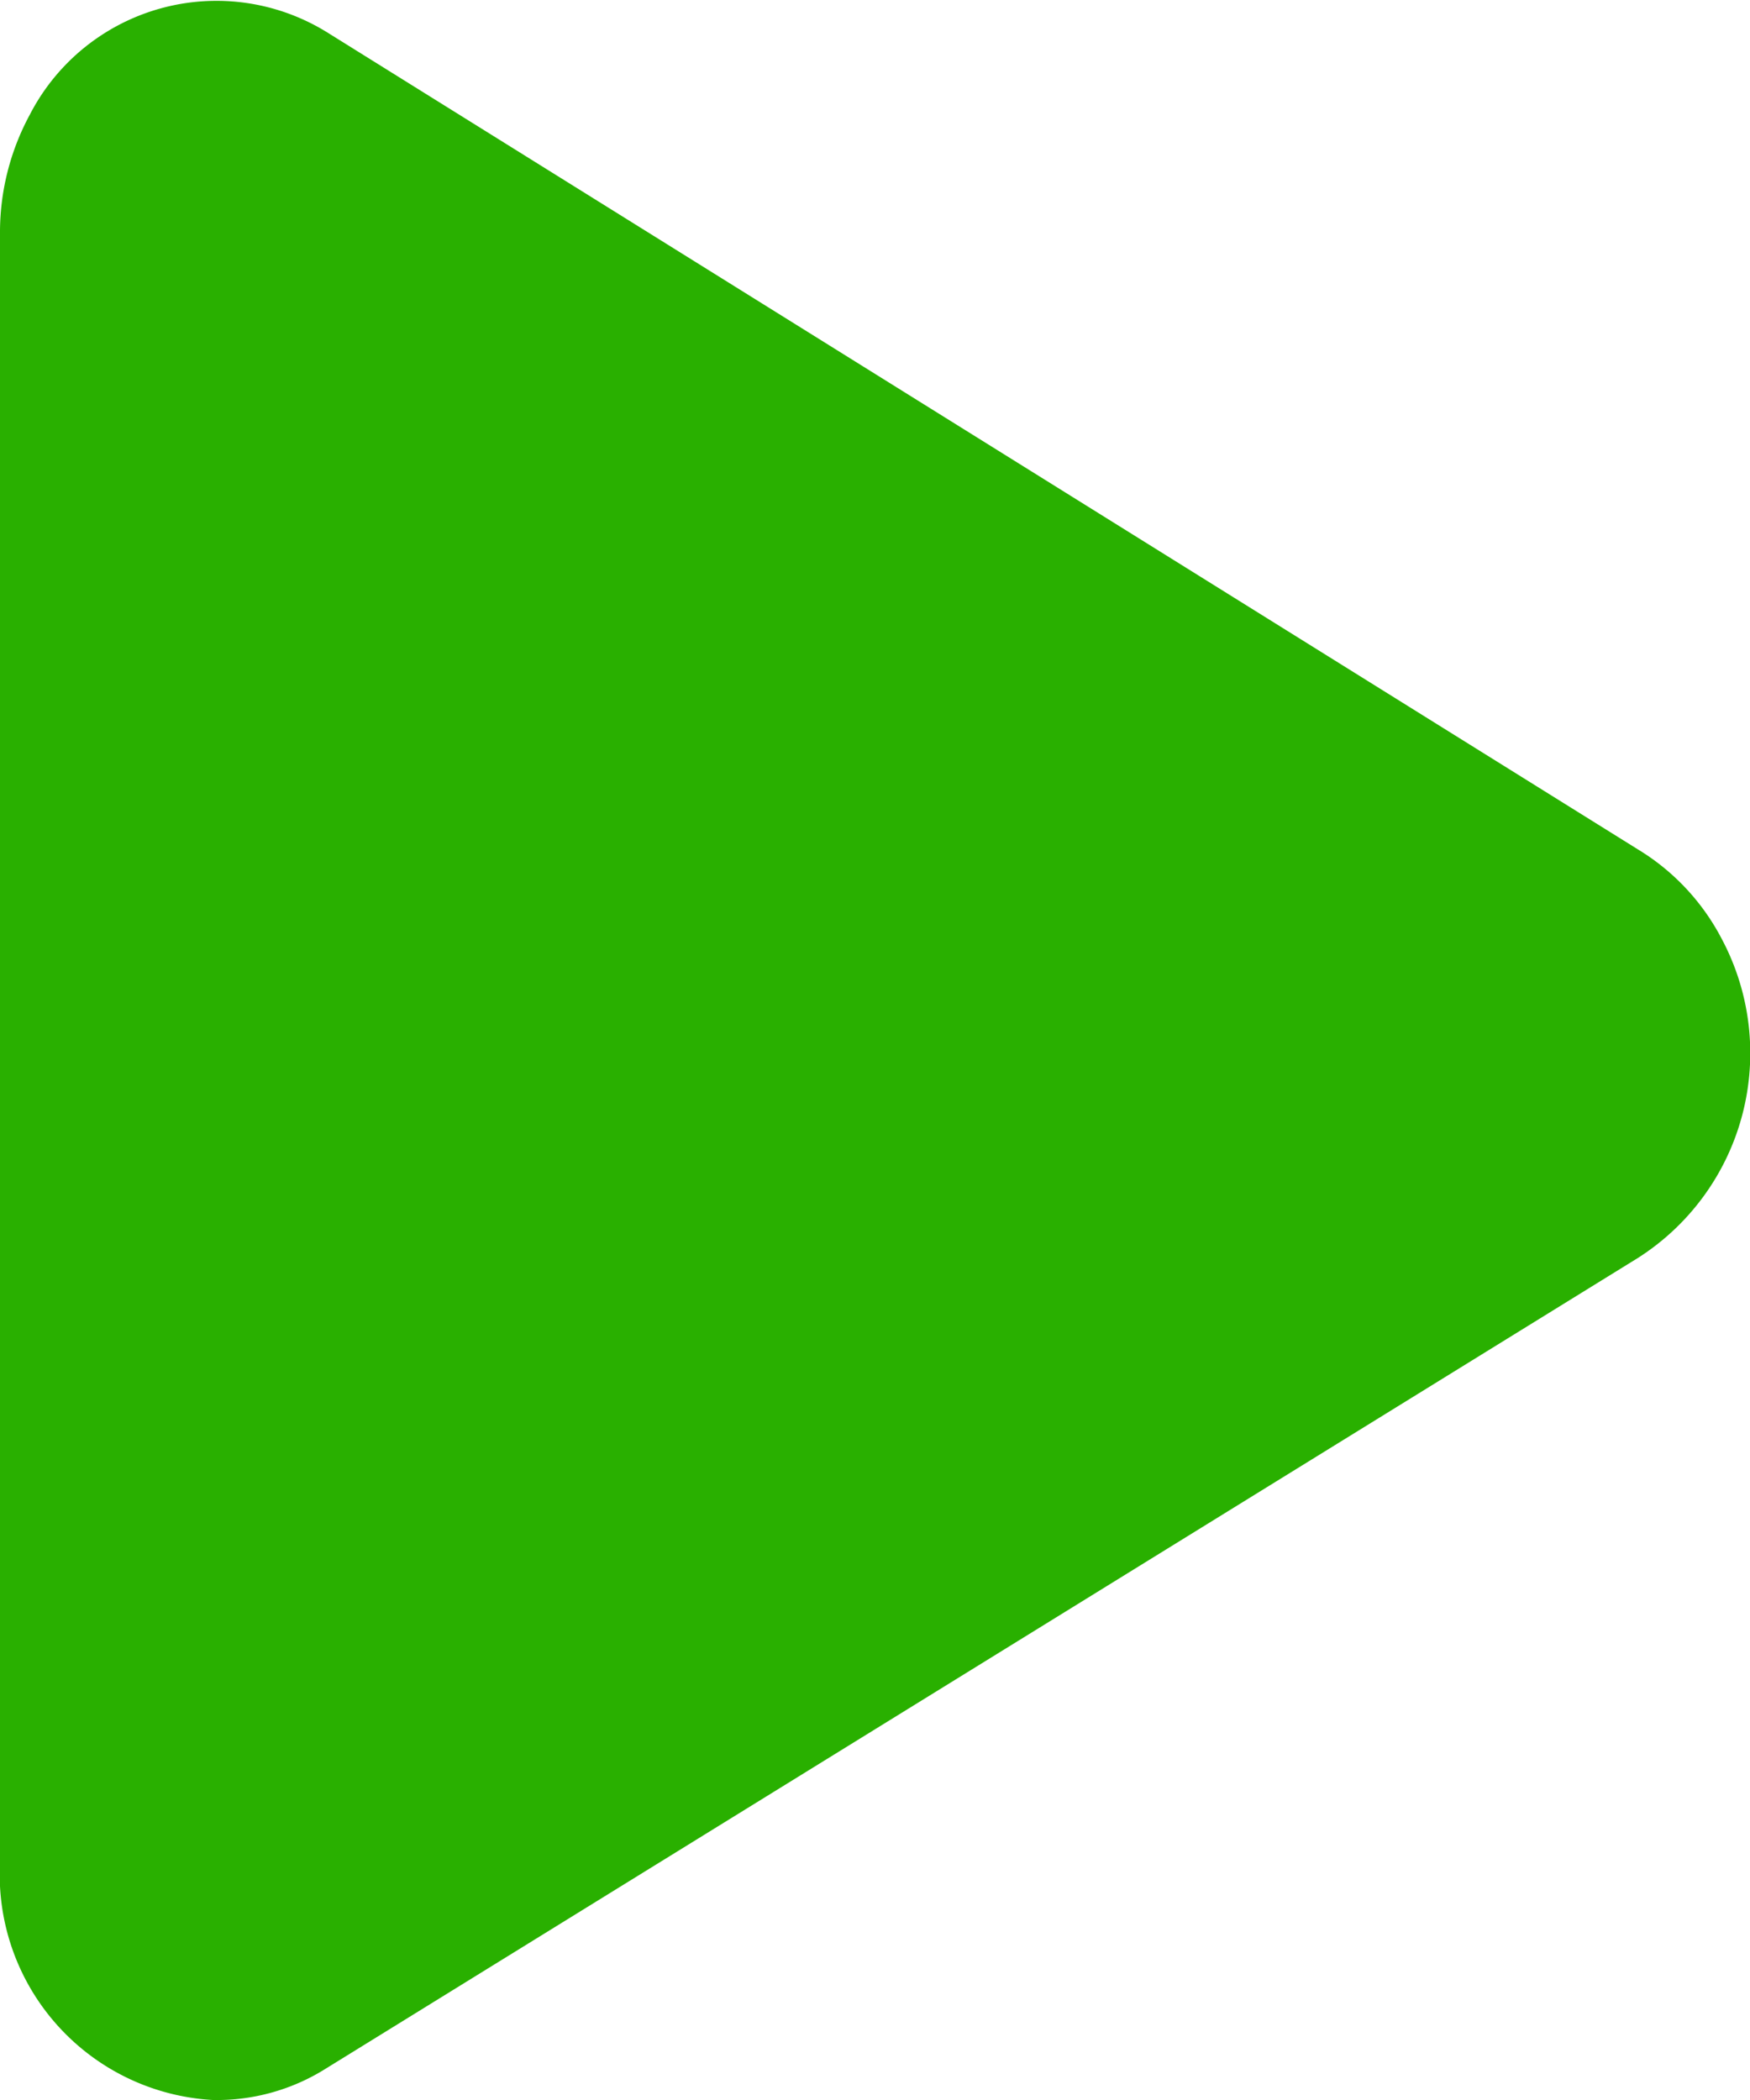
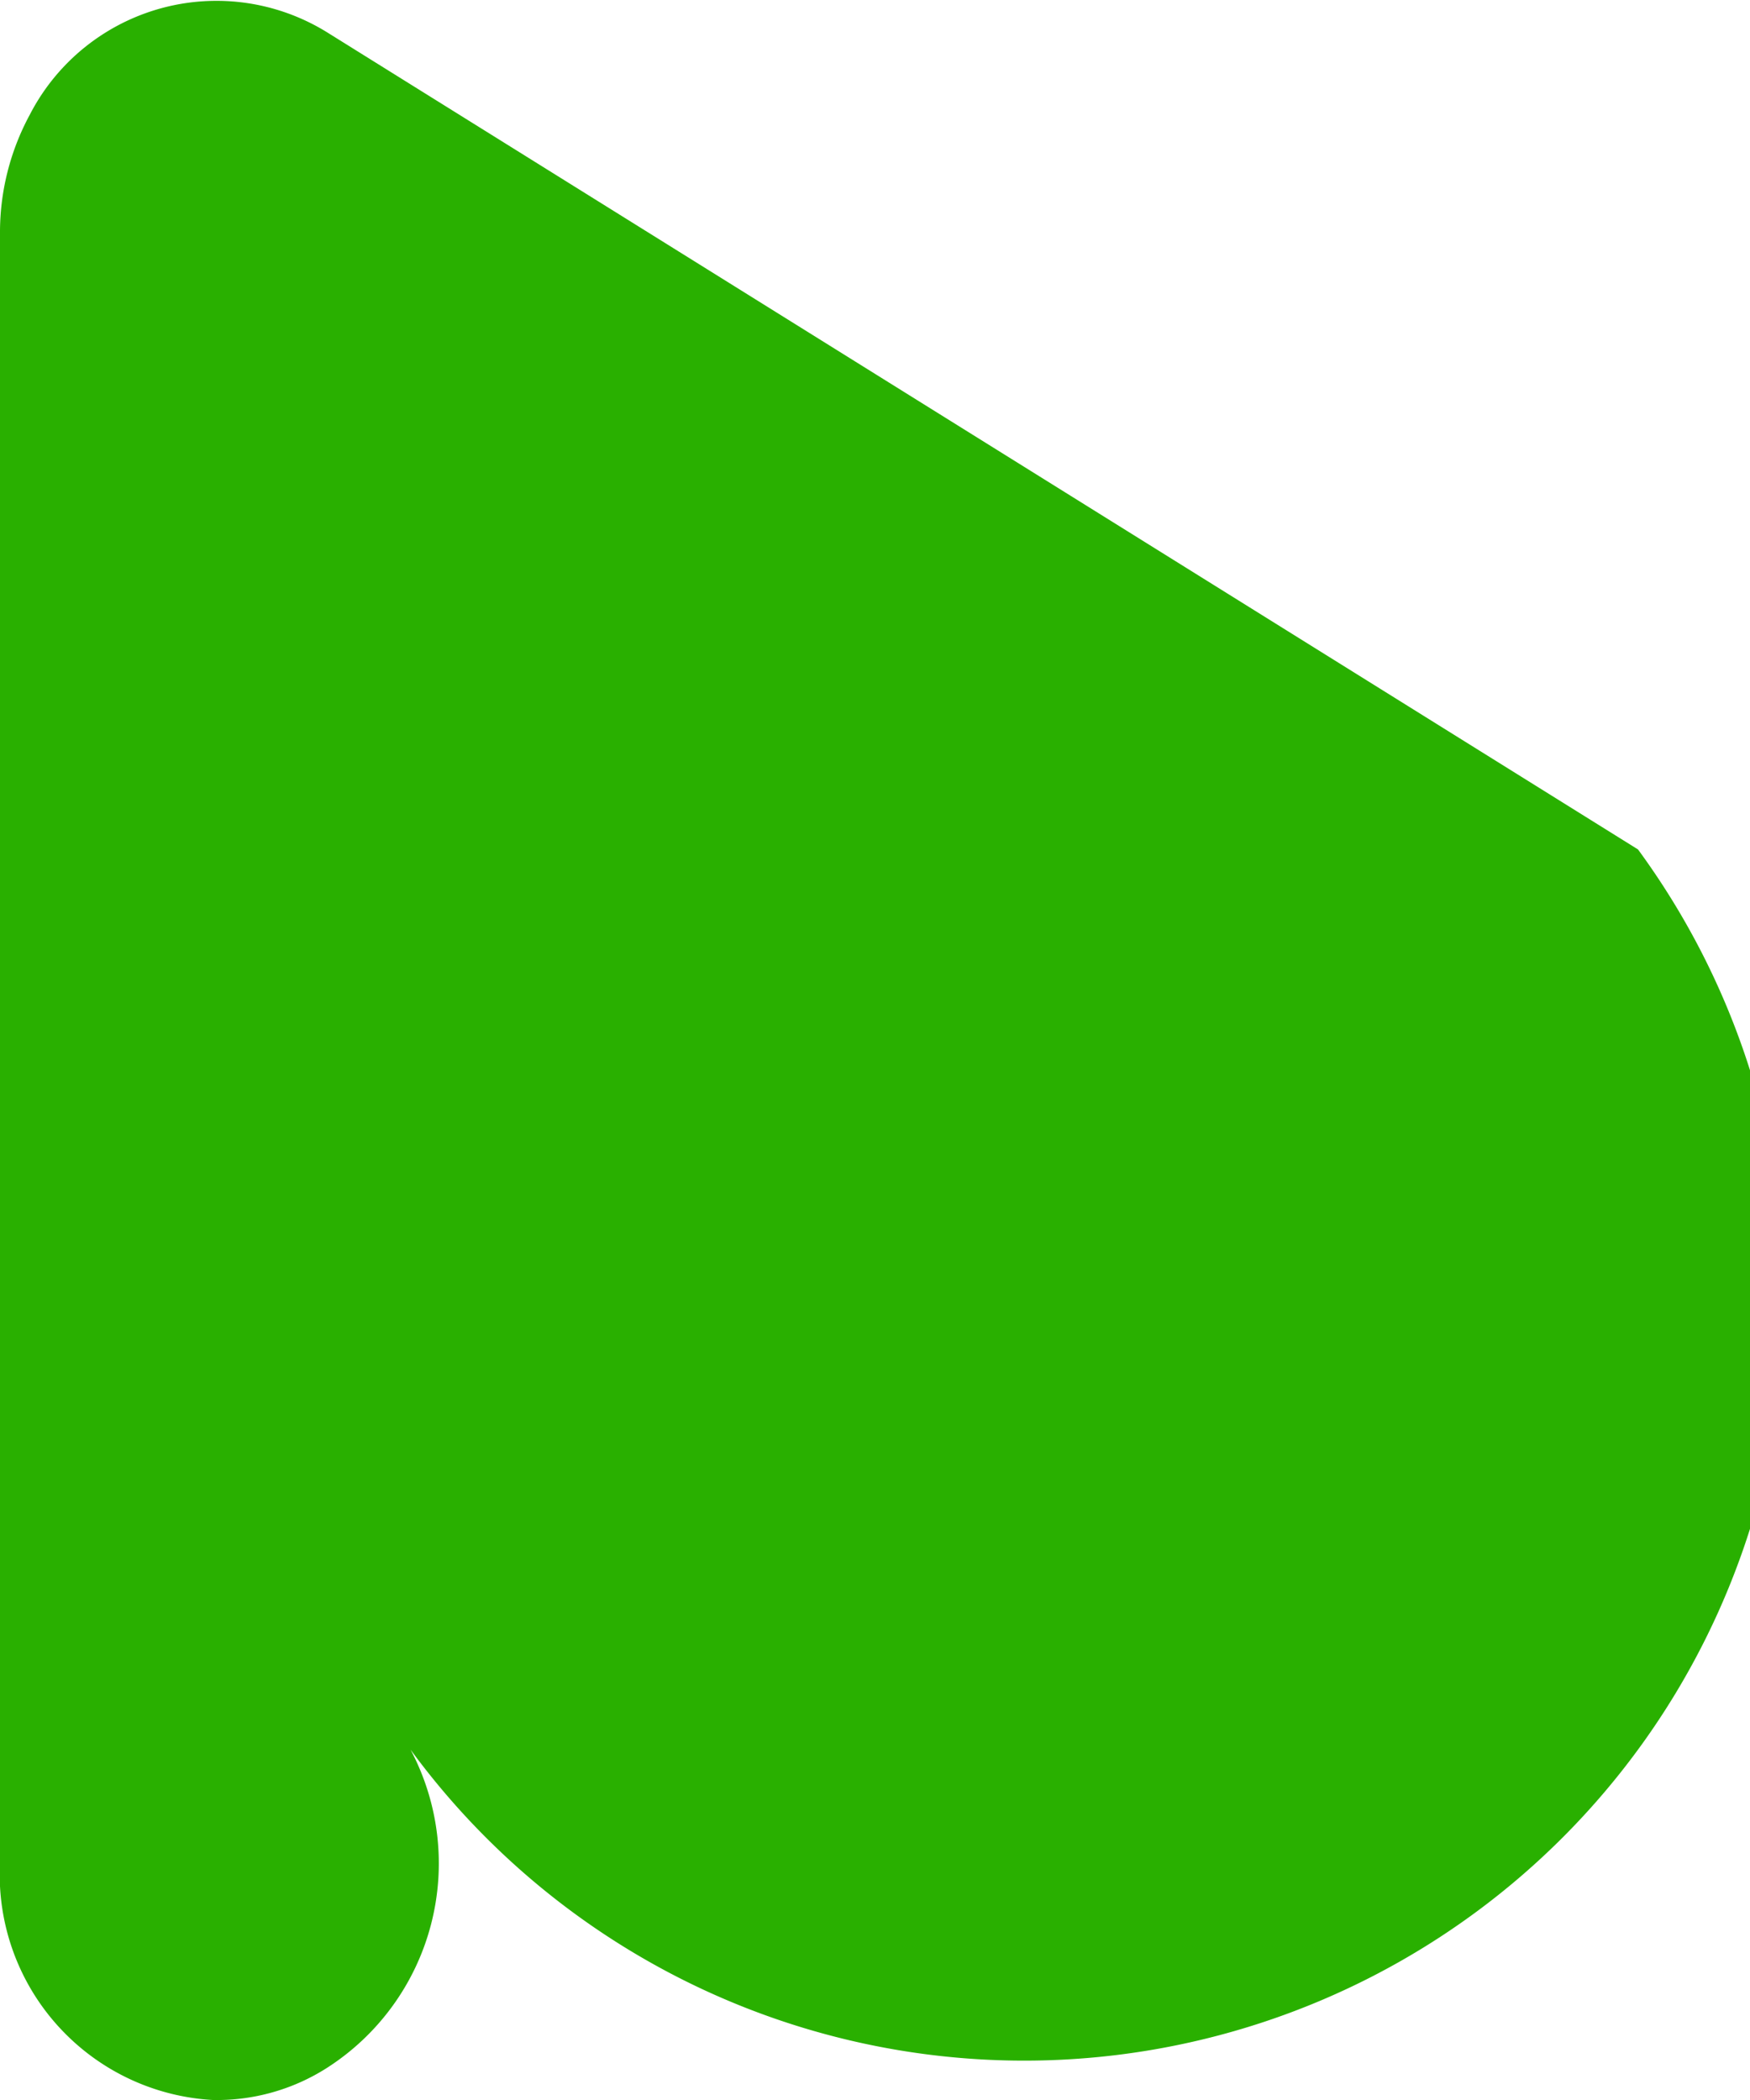
<svg xmlns="http://www.w3.org/2000/svg" width="5" height="6" viewBox="0 0 5 6">
  <g id="icon_breadcrumb" transform="translate(0 0)">
-     <path id="路径_37" data-name="路径 37" d="M4.68,2.427.934.092A.6.6,0,0,0,.085.328.706.706,0,0,0,0,.669V5.323A.645.645,0,0,0,.608,6a.585.585,0,0,0,.325-.091L4.68,3.594a.694.694,0,0,0,.24-.91A.65.65,0,0,0,4.68,2.427Z" fill="#29b000" />
+     <path id="路径_37" data-name="路径 37" d="M4.68,2.427.934.092A.6.6,0,0,0,.085.328.706.706,0,0,0,0,.669V5.323A.645.645,0,0,0,.608,6a.585.585,0,0,0,.325-.091a.694.694,0,0,0,.24-.91A.65.65,0,0,0,4.68,2.427Z" fill="#29b000" />
  </g>
</svg>